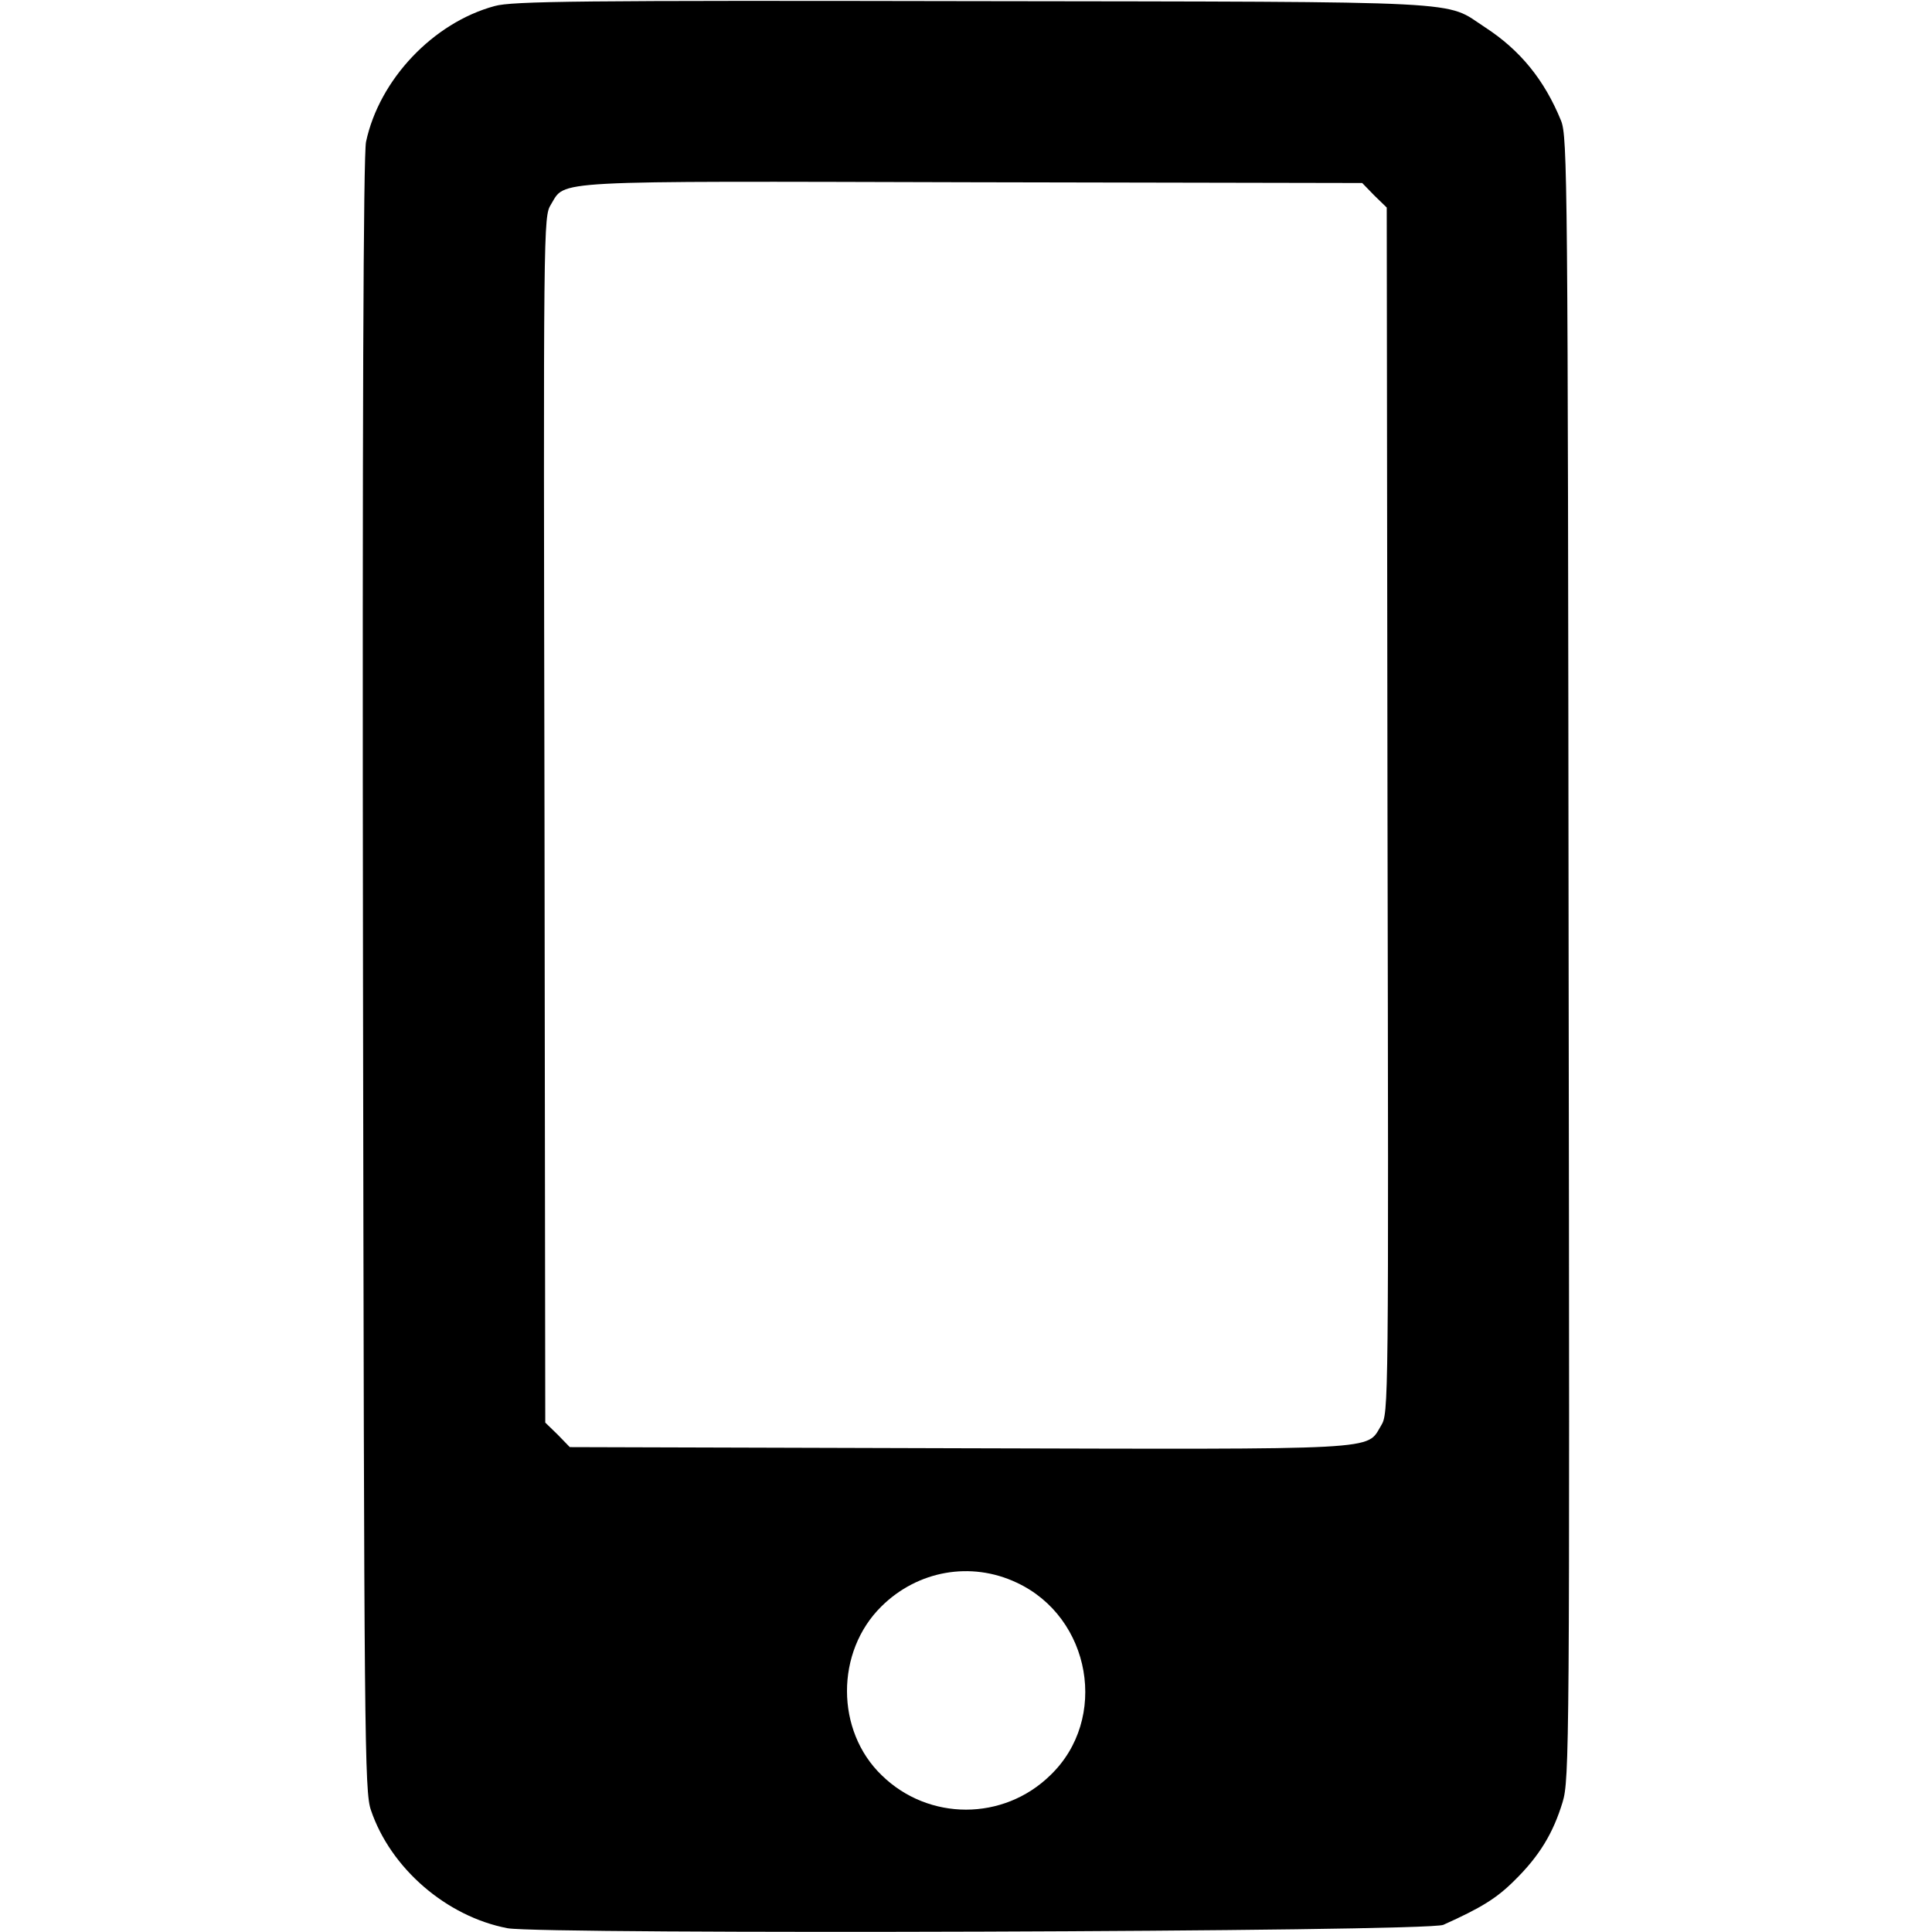
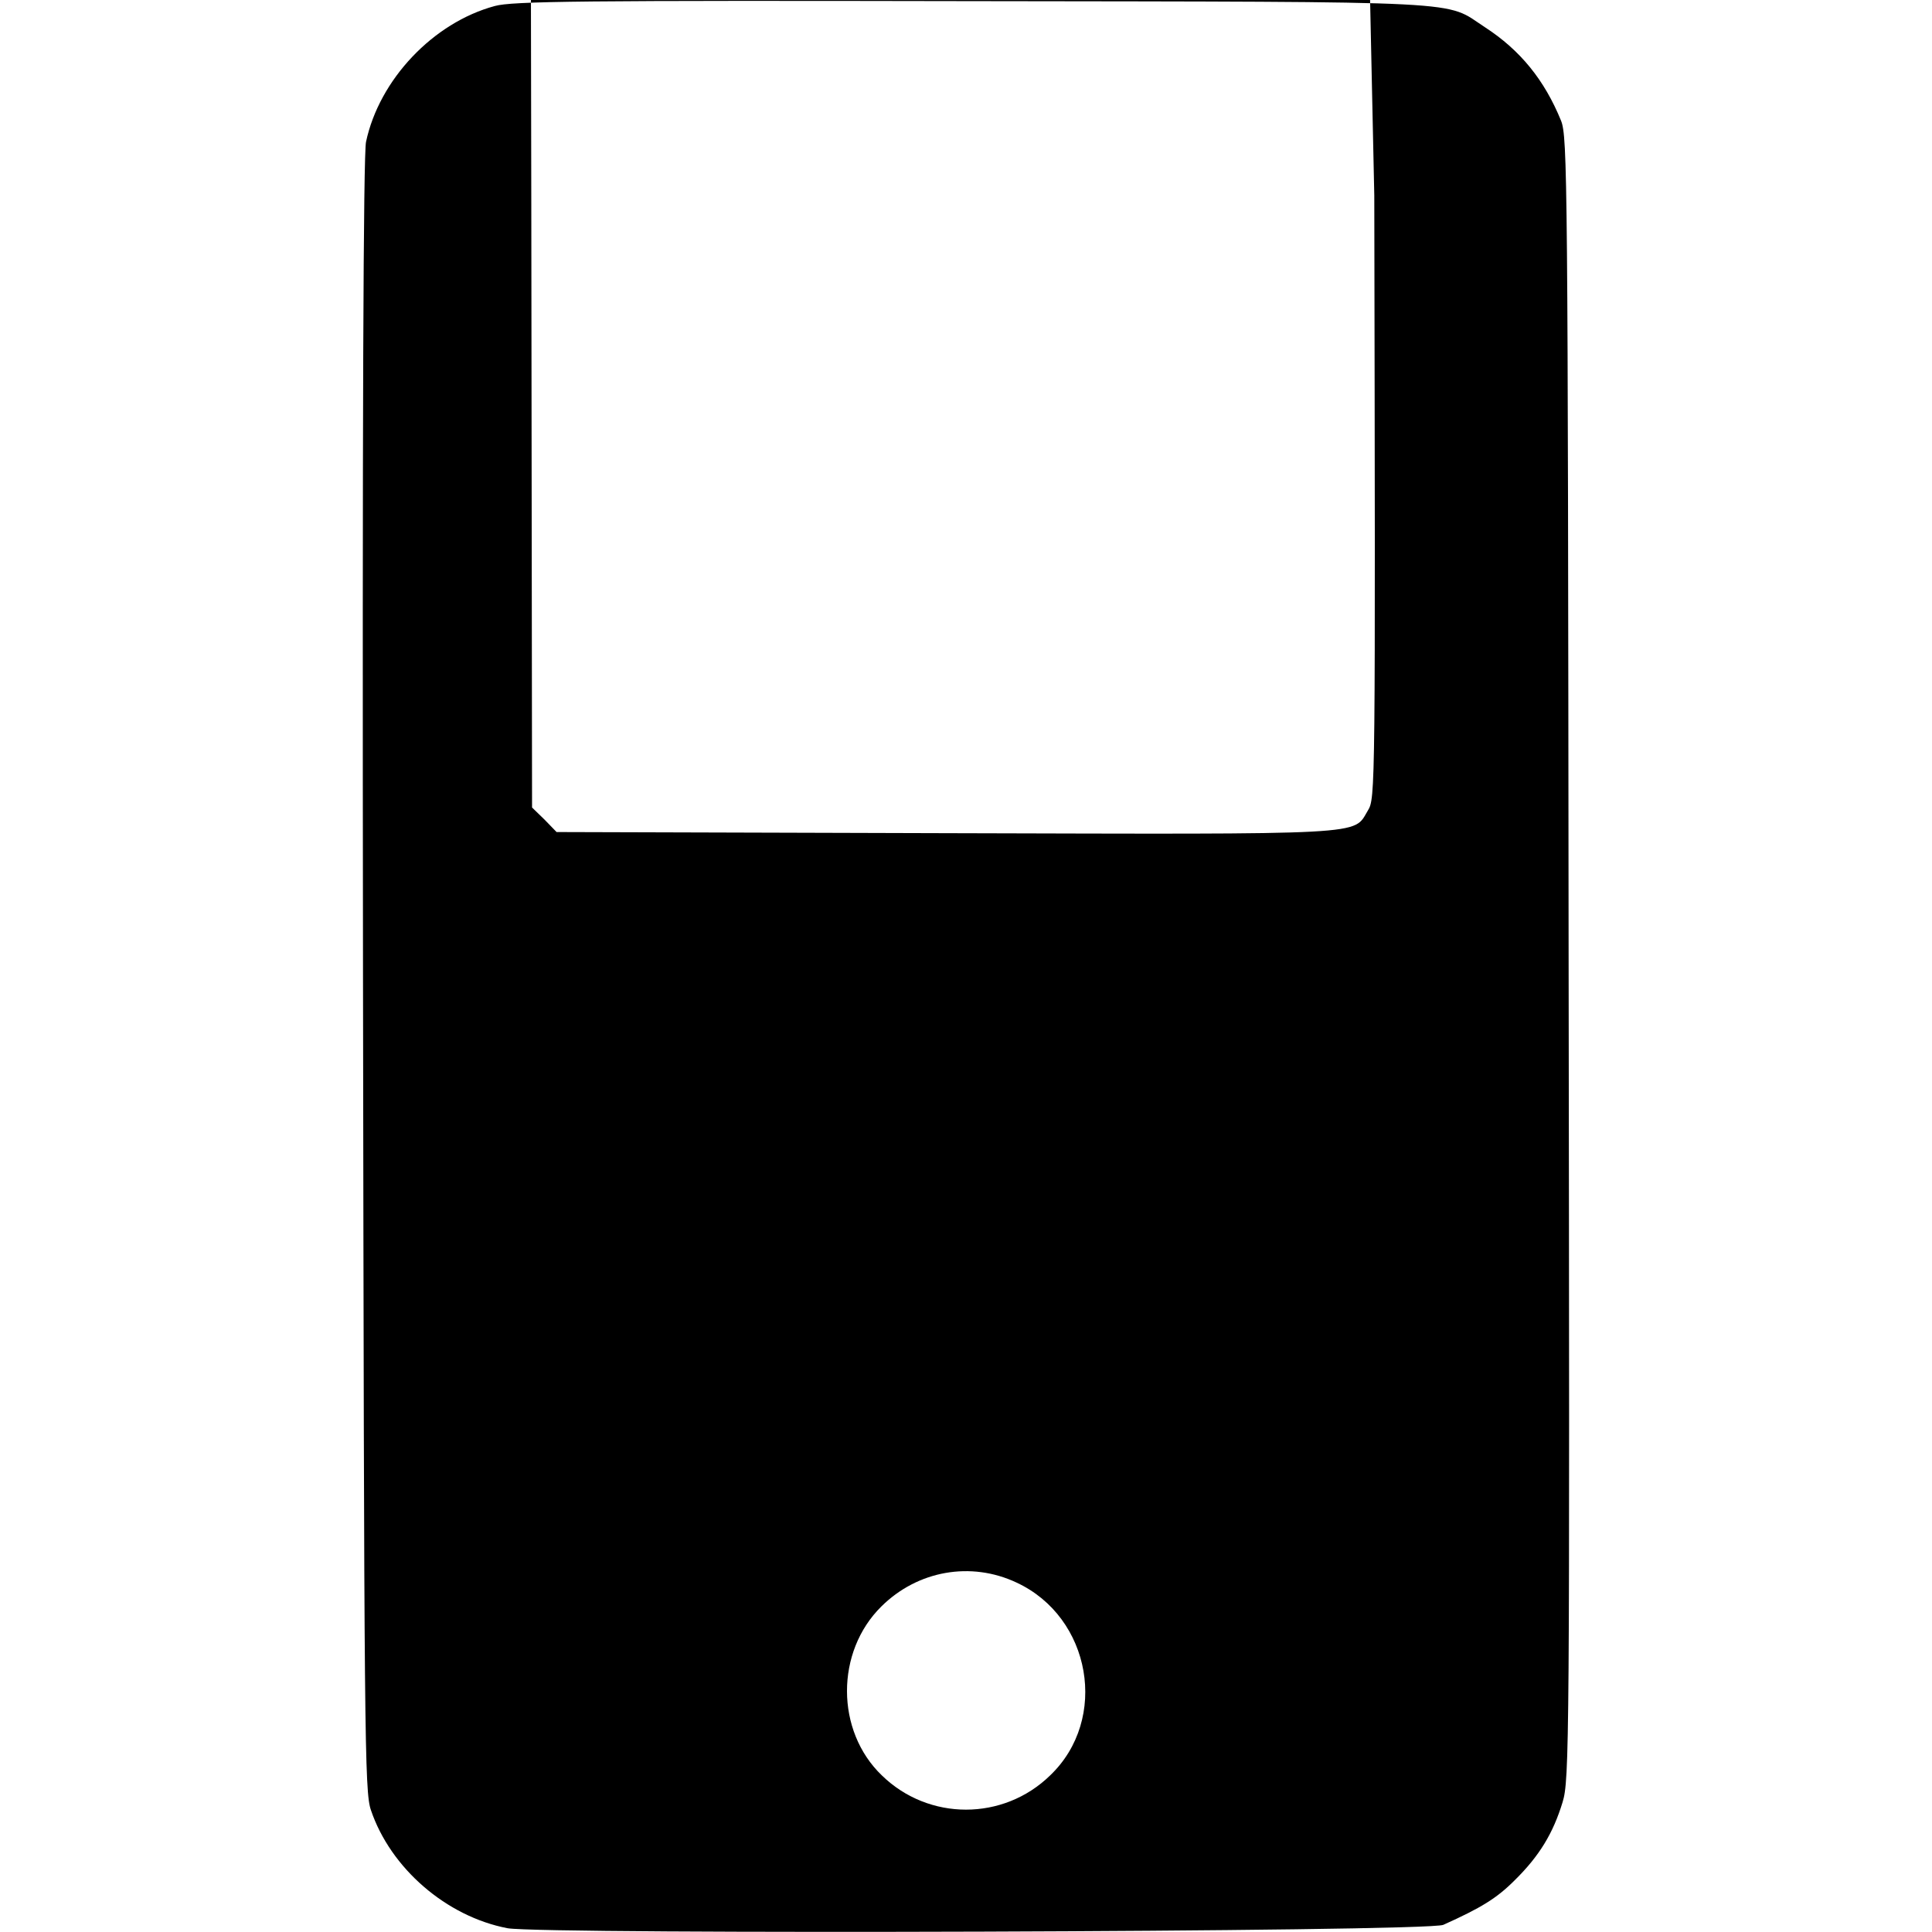
<svg xmlns="http://www.w3.org/2000/svg" version="1" width="682.667" height="682.667" viewBox="0 0 512 512">
-   <path d="M131.1 1.6C114.8 6 100.5 21.1 97 37.6c-.7 3.3-1 72.9-.8 220.9.3 203.1.4 216.3 2.1 221.2 5.2 15.4 20 28.2 36.2 31.3 9.4 1.7 243.9 1 248-.9 10-4.5 14.1-7 18.9-11.8 6.6-6.5 10.2-12.5 12.7-20.7 1.8-5.9 1.9-14.4 1.6-223.6-.2-207-.3-217.7-2-222-4.4-10.8-10.8-18.7-20.2-24.8C382.6.1 391.9.5 257.5.3 154.1.1 135.7.3 131.1 1.6zm233.1 50.2l3.3 3.2.2 159.8c.3 158.7.3 159.7-1.7 163-4 6.6 1.6 6.3-112 6l-103-.3-3.2-3.3-3.3-3.2-.2-159.8c-.3-158.6-.3-159.7 1.7-163 4-6.5-1.8-6.2 111.7-5.9l103.3.2 3.2 3.3zm-94.8 367.6c19.8 9.2 24.5 36.2 8.9 51.1-12.4 12.1-32.2 12.1-44.6 0-12.3-11.8-12.3-32.8-.1-44.8 9.6-9.5 23.7-12 35.8-6.3z" />
+   <path d="M131.1 1.6C114.8 6 100.5 21.1 97 37.6c-.7 3.3-1 72.9-.8 220.9.3 203.1.4 216.3 2.1 221.2 5.2 15.4 20 28.2 36.2 31.3 9.4 1.7 243.9 1 248-.9 10-4.5 14.1-7 18.9-11.8 6.6-6.5 10.2-12.5 12.7-20.7 1.8-5.9 1.9-14.4 1.6-223.6-.2-207-.3-217.7-2-222-4.4-10.8-10.8-18.7-20.2-24.8C382.6.1 391.9.5 257.5.3 154.1.1 135.7.3 131.1 1.6zm233.1 50.2c.3 158.7.3 159.7-1.7 163-4 6.6 1.6 6.3-112 6l-103-.3-3.2-3.3-3.3-3.2-.2-159.8c-.3-158.6-.3-159.7 1.7-163 4-6.5-1.8-6.2 111.7-5.9l103.3.2 3.2 3.3zm-94.8 367.6c19.8 9.2 24.5 36.2 8.9 51.1-12.4 12.1-32.2 12.1-44.6 0-12.3-11.8-12.3-32.8-.1-44.8 9.6-9.5 23.7-12 35.8-6.3z" />
</svg>